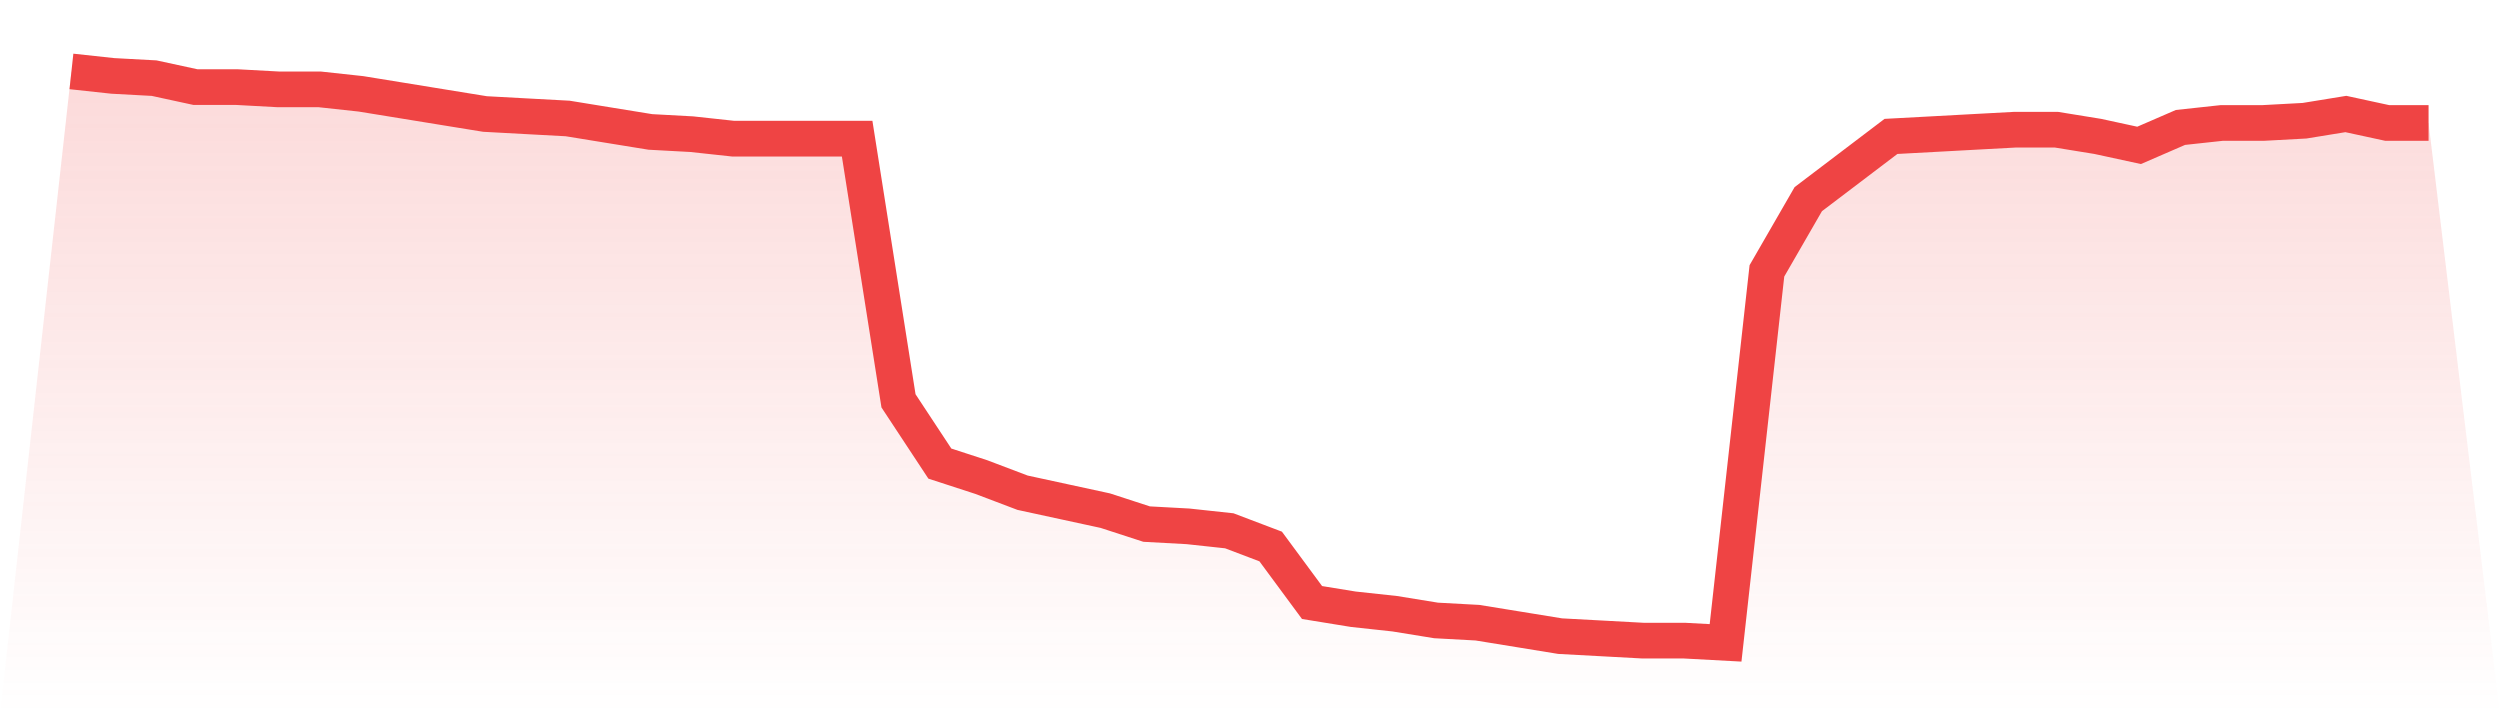
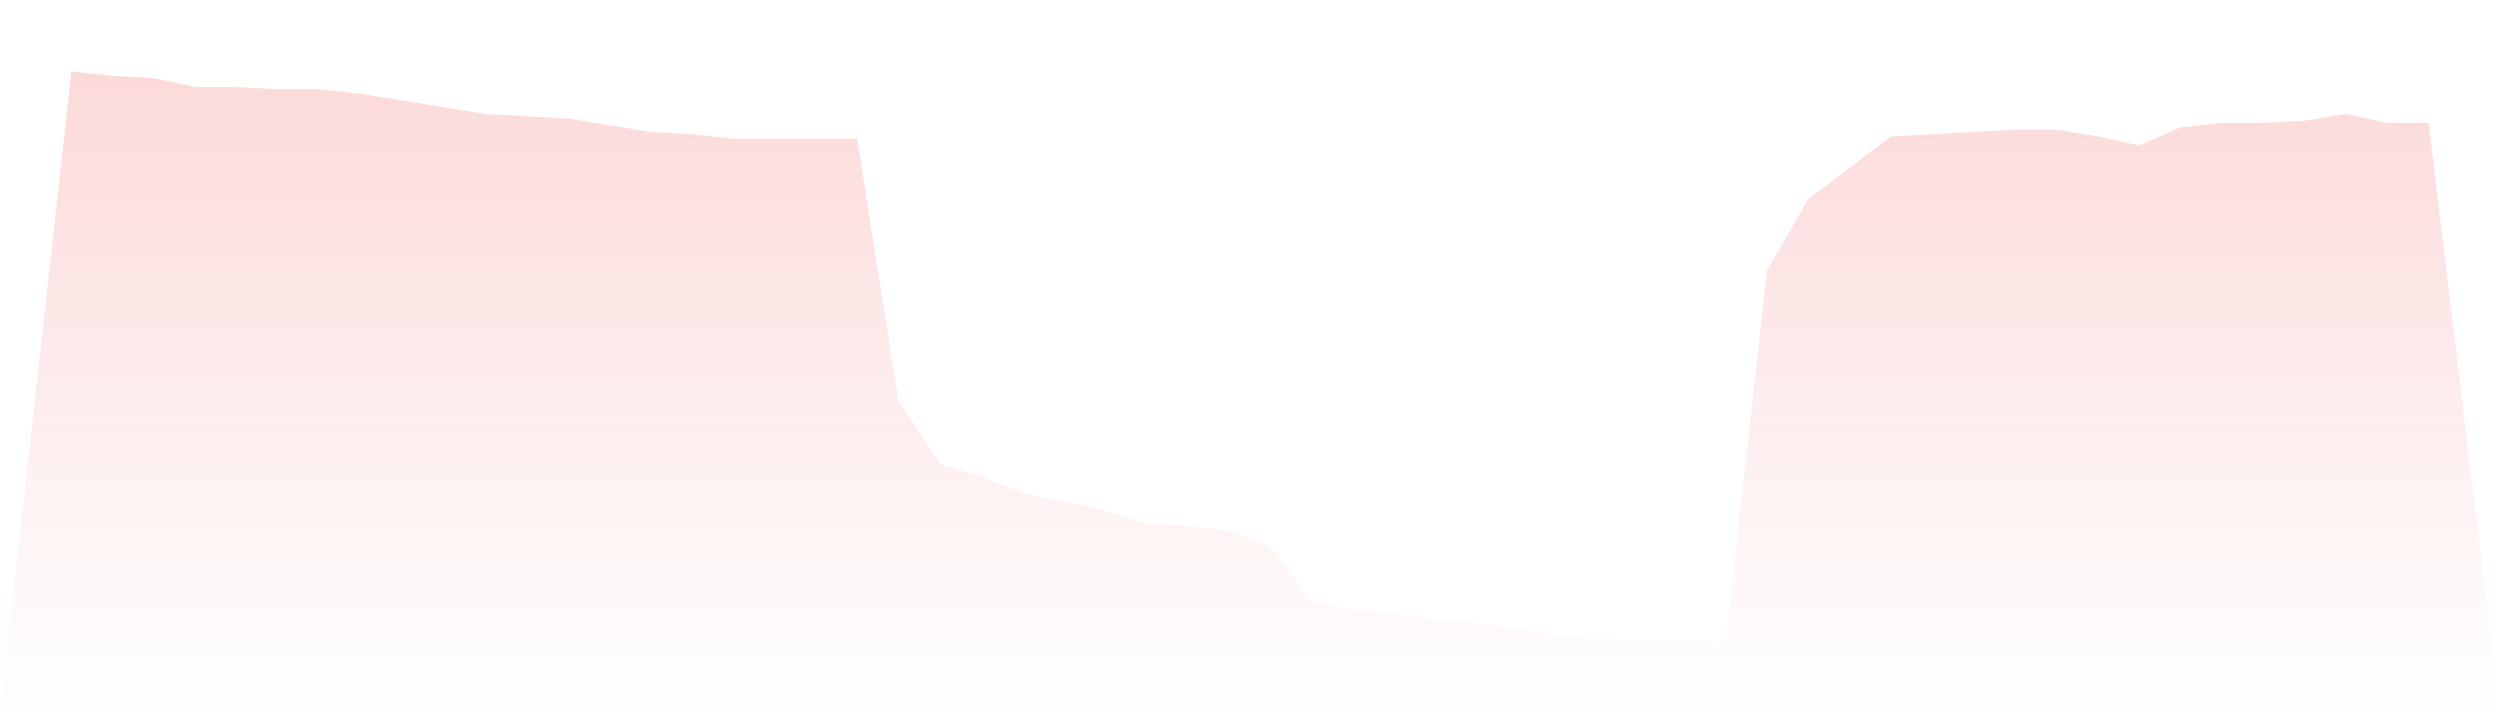
<svg xmlns="http://www.w3.org/2000/svg" viewBox="0 0 140 40">
  <defs>
    <linearGradient id="gradient" x1="0" x2="0" y1="0" y2="1">
      <stop offset="0%" stop-color="#ef4444" stop-opacity="0.2" />
      <stop offset="100%" stop-color="#ef4444" stop-opacity="0" />
    </linearGradient>
  </defs>
  <path d="M4,4 L4,4 L6.316,4.251 L8.632,4.376 L10.947,4.878 L13.263,4.878 L15.579,5.004 L17.895,5.004 L20.211,5.255 L22.526,5.631 L24.842,6.008 L27.158,6.384 L29.474,6.51 L31.789,6.635 L34.105,7.012 L36.421,7.388 L38.737,7.514 L41.053,7.765 L43.368,7.765 L45.684,7.765 L48,7.765 L50.316,22.447 L52.632,25.961 L54.947,26.714 L57.263,27.592 L59.579,28.094 L61.895,28.596 L64.211,29.349 L66.526,29.475 L68.842,29.725 L71.158,30.604 L73.474,33.741 L75.789,34.118 L78.105,34.369 L80.421,34.745 L82.737,34.871 L85.053,35.247 L87.368,35.624 L89.684,35.749 L92,35.875 L94.316,35.875 L96.632,36 L98.947,15.169 L101.263,11.153 L103.579,9.396 L105.895,7.639 L108.211,7.514 L110.526,7.388 L112.842,7.263 L115.158,7.263 L117.474,7.639 L119.789,8.141 L122.105,7.137 L124.421,6.886 L126.737,6.886 L129.053,6.761 L131.368,6.384 L133.684,6.886 L136,6.886 L140,40 L0,40 z" fill="url(#gradient)" />
-   <path d="M4,4 L4,4 L6.316,4.251 L8.632,4.376 L10.947,4.878 L13.263,4.878 L15.579,5.004 L17.895,5.004 L20.211,5.255 L22.526,5.631 L24.842,6.008 L27.158,6.384 L29.474,6.51 L31.789,6.635 L34.105,7.012 L36.421,7.388 L38.737,7.514 L41.053,7.765 L43.368,7.765 L45.684,7.765 L48,7.765 L50.316,22.447 L52.632,25.961 L54.947,26.714 L57.263,27.592 L59.579,28.094 L61.895,28.596 L64.211,29.349 L66.526,29.475 L68.842,29.725 L71.158,30.604 L73.474,33.741 L75.789,34.118 L78.105,34.369 L80.421,34.745 L82.737,34.871 L85.053,35.247 L87.368,35.624 L89.684,35.749 L92,35.875 L94.316,35.875 L96.632,36 L98.947,15.169 L101.263,11.153 L103.579,9.396 L105.895,7.639 L108.211,7.514 L110.526,7.388 L112.842,7.263 L115.158,7.263 L117.474,7.639 L119.789,8.141 L122.105,7.137 L124.421,6.886 L126.737,6.886 L129.053,6.761 L131.368,6.384 L133.684,6.886 L136,6.886" fill="none" stroke="#ef4444" stroke-width="2" />
</svg>